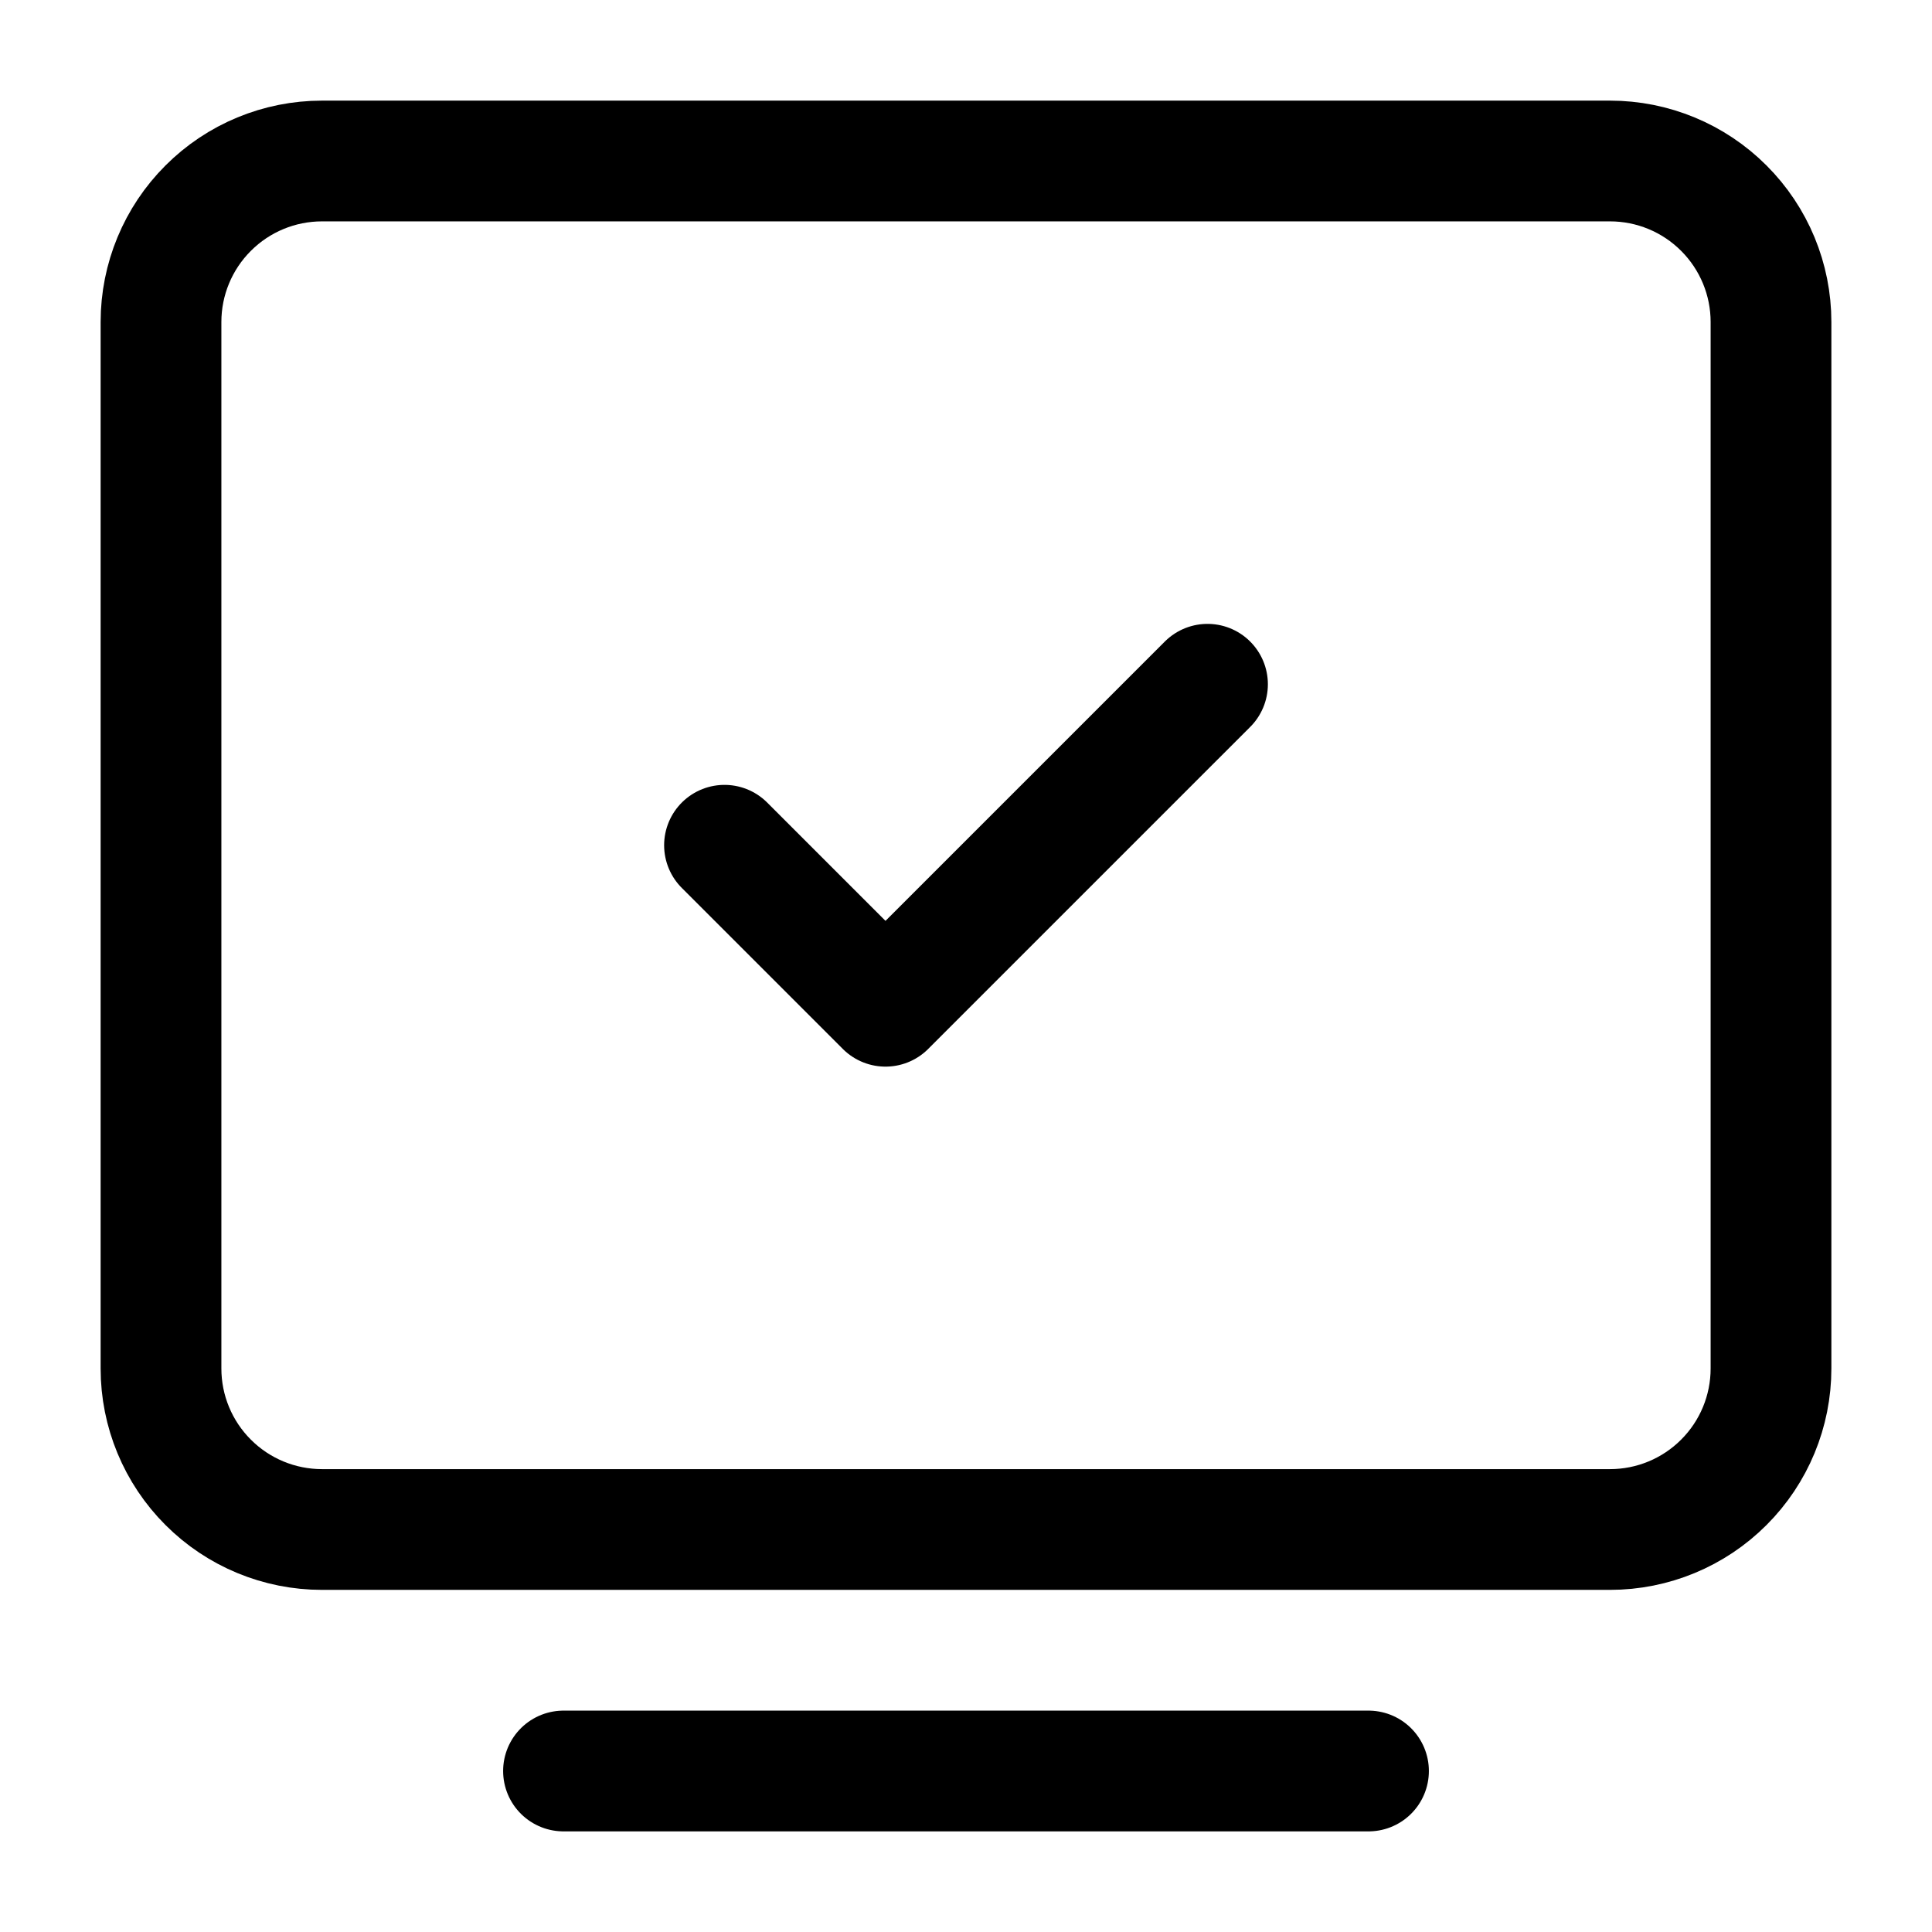
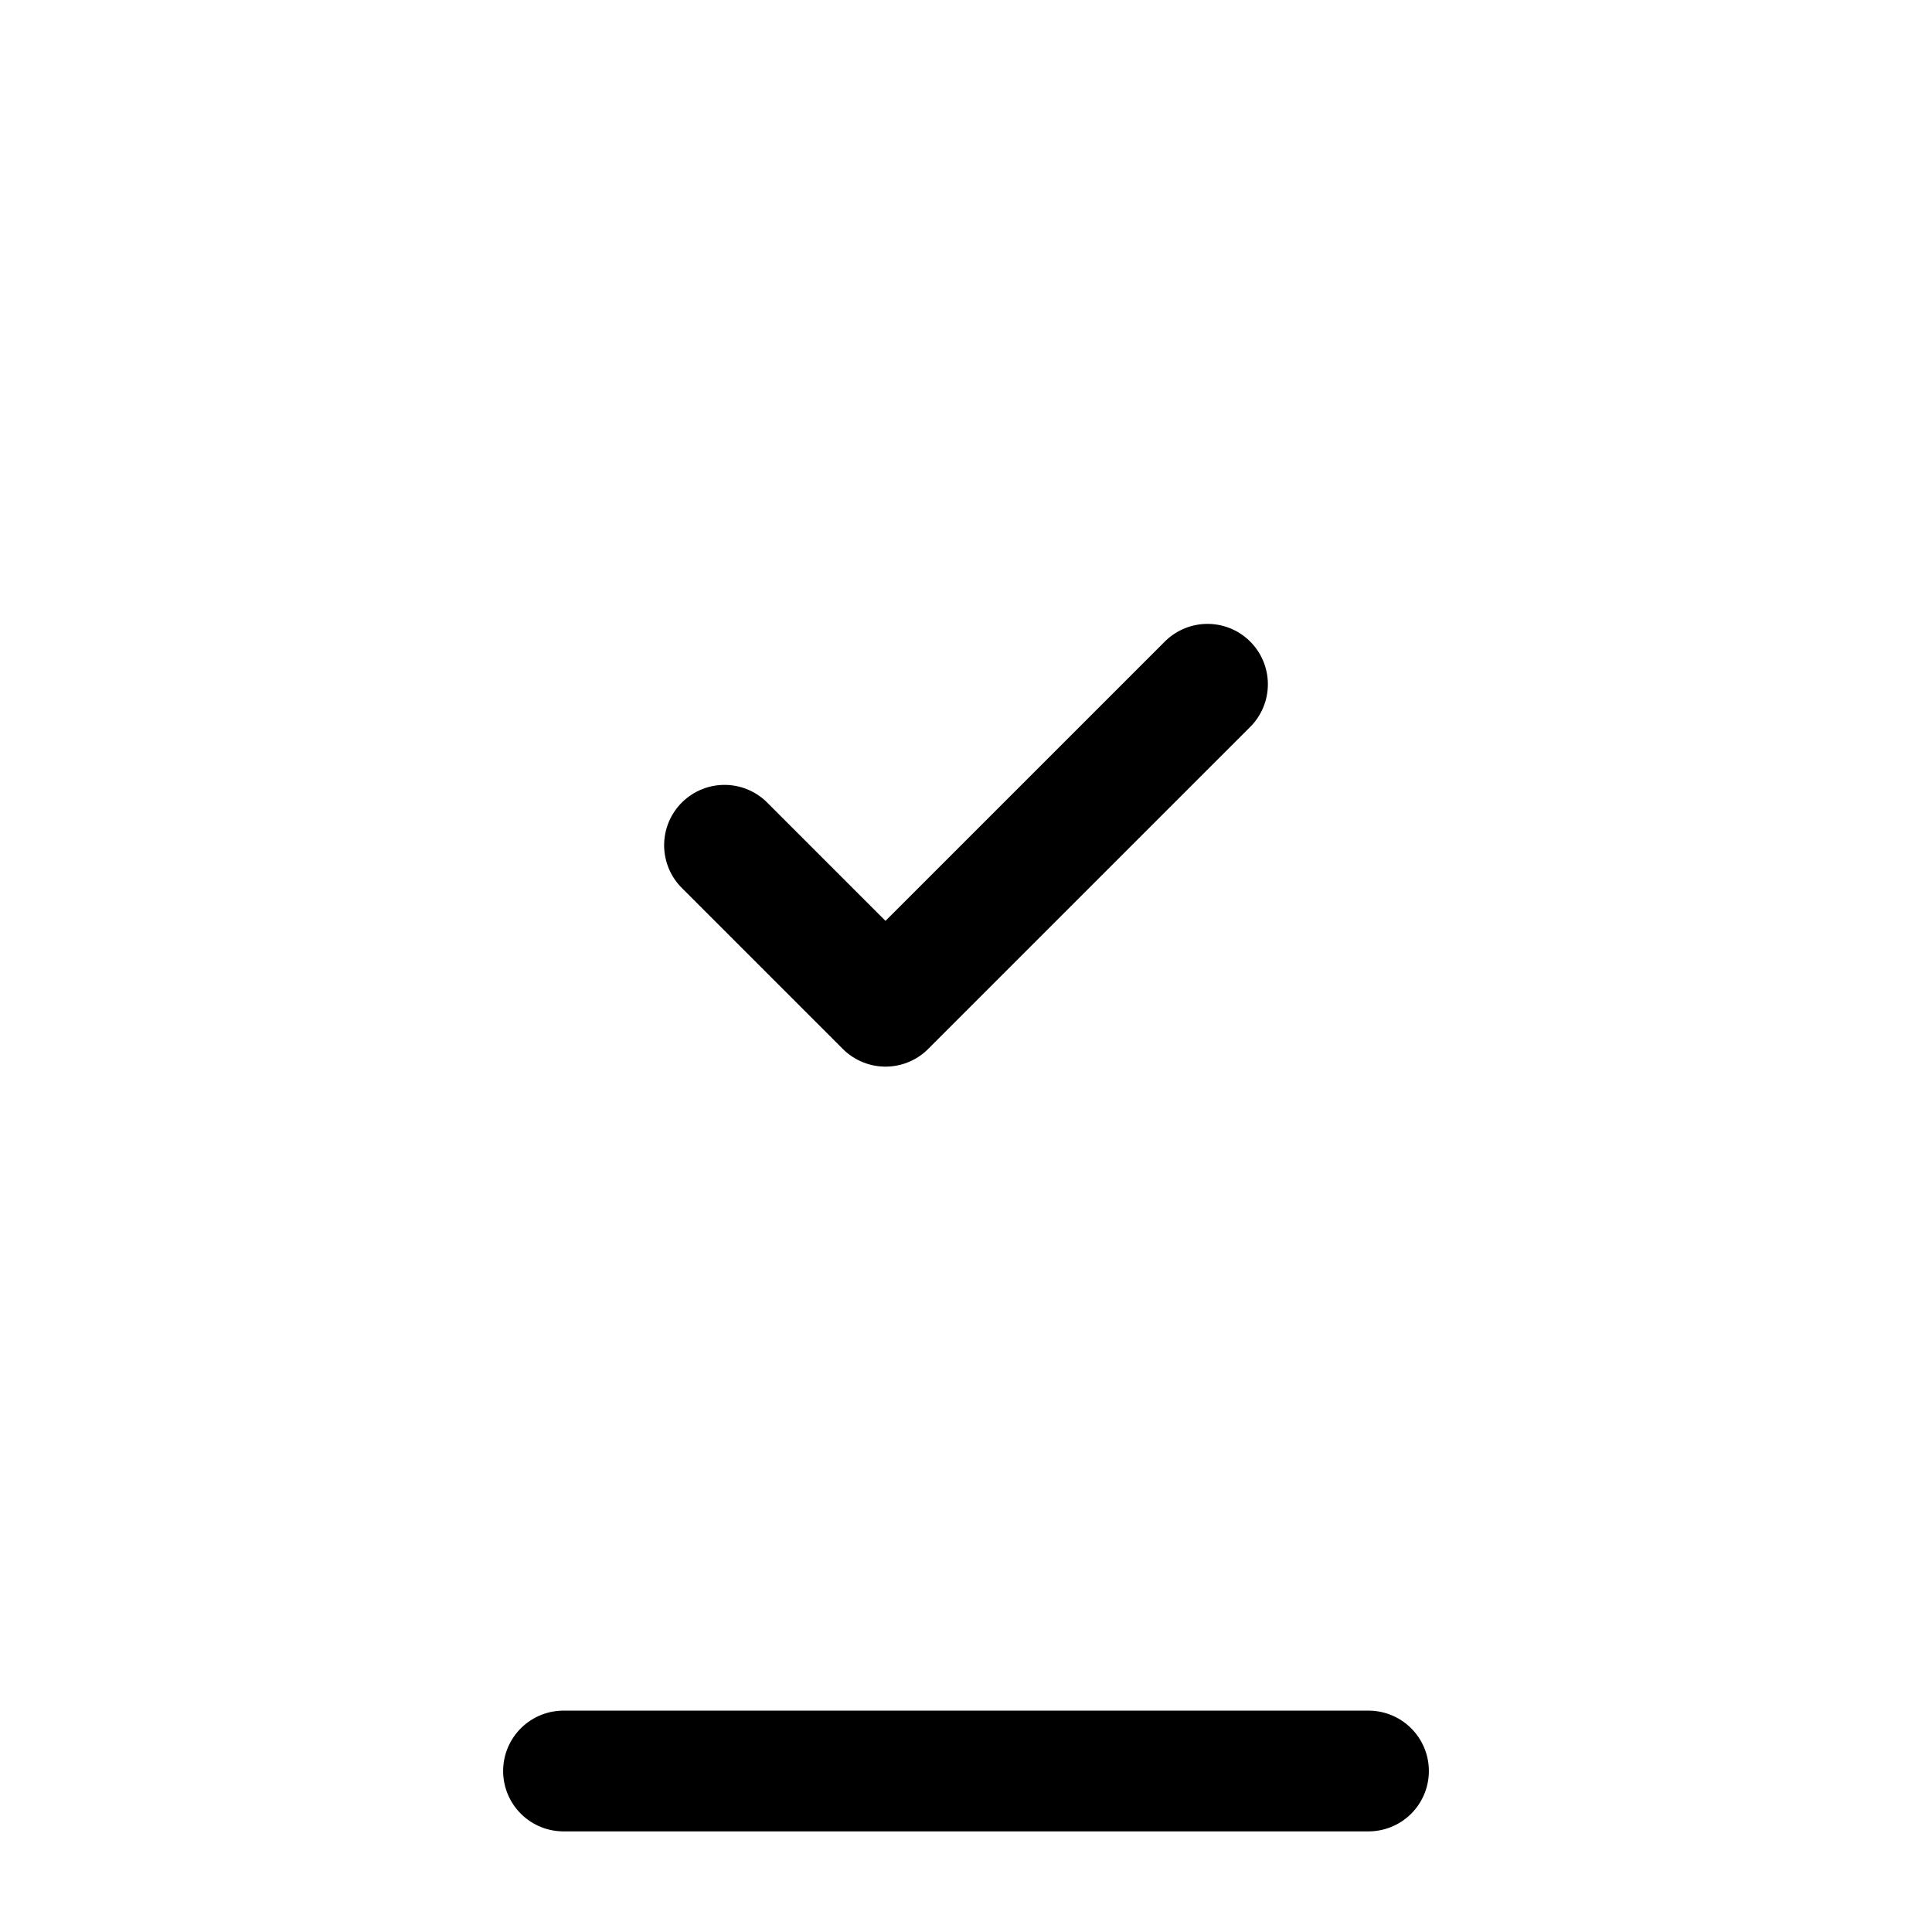
<svg xmlns="http://www.w3.org/2000/svg" width="48" height="48" viewBox="0 0 48 48" fill="none">
  <path d="M14 44H34" stroke="black" stroke-width="3" stroke-linecap="round" stroke-linejoin="round" />
-   <path d="M4 34V8C4 6.939 4.421 5.922 5.172 5.172C5.922 4.421 6.939 4 8 4H40C41.061 4 42.078 4.421 42.828 5.172C43.579 5.922 44 6.939 44 8V34C44 35.061 43.579 36.078 42.828 36.828C42.078 37.579 41.061 38 40 38H8C6.939 38 5.922 37.579 5.172 36.828C4.421 36.078 4 35.061 4 34Z" stroke="black" stroke-width="3" />
  <path d="M18 21L22 25L30 17" stroke="black" stroke-width="3" stroke-linecap="round" stroke-linejoin="round" />
</svg>